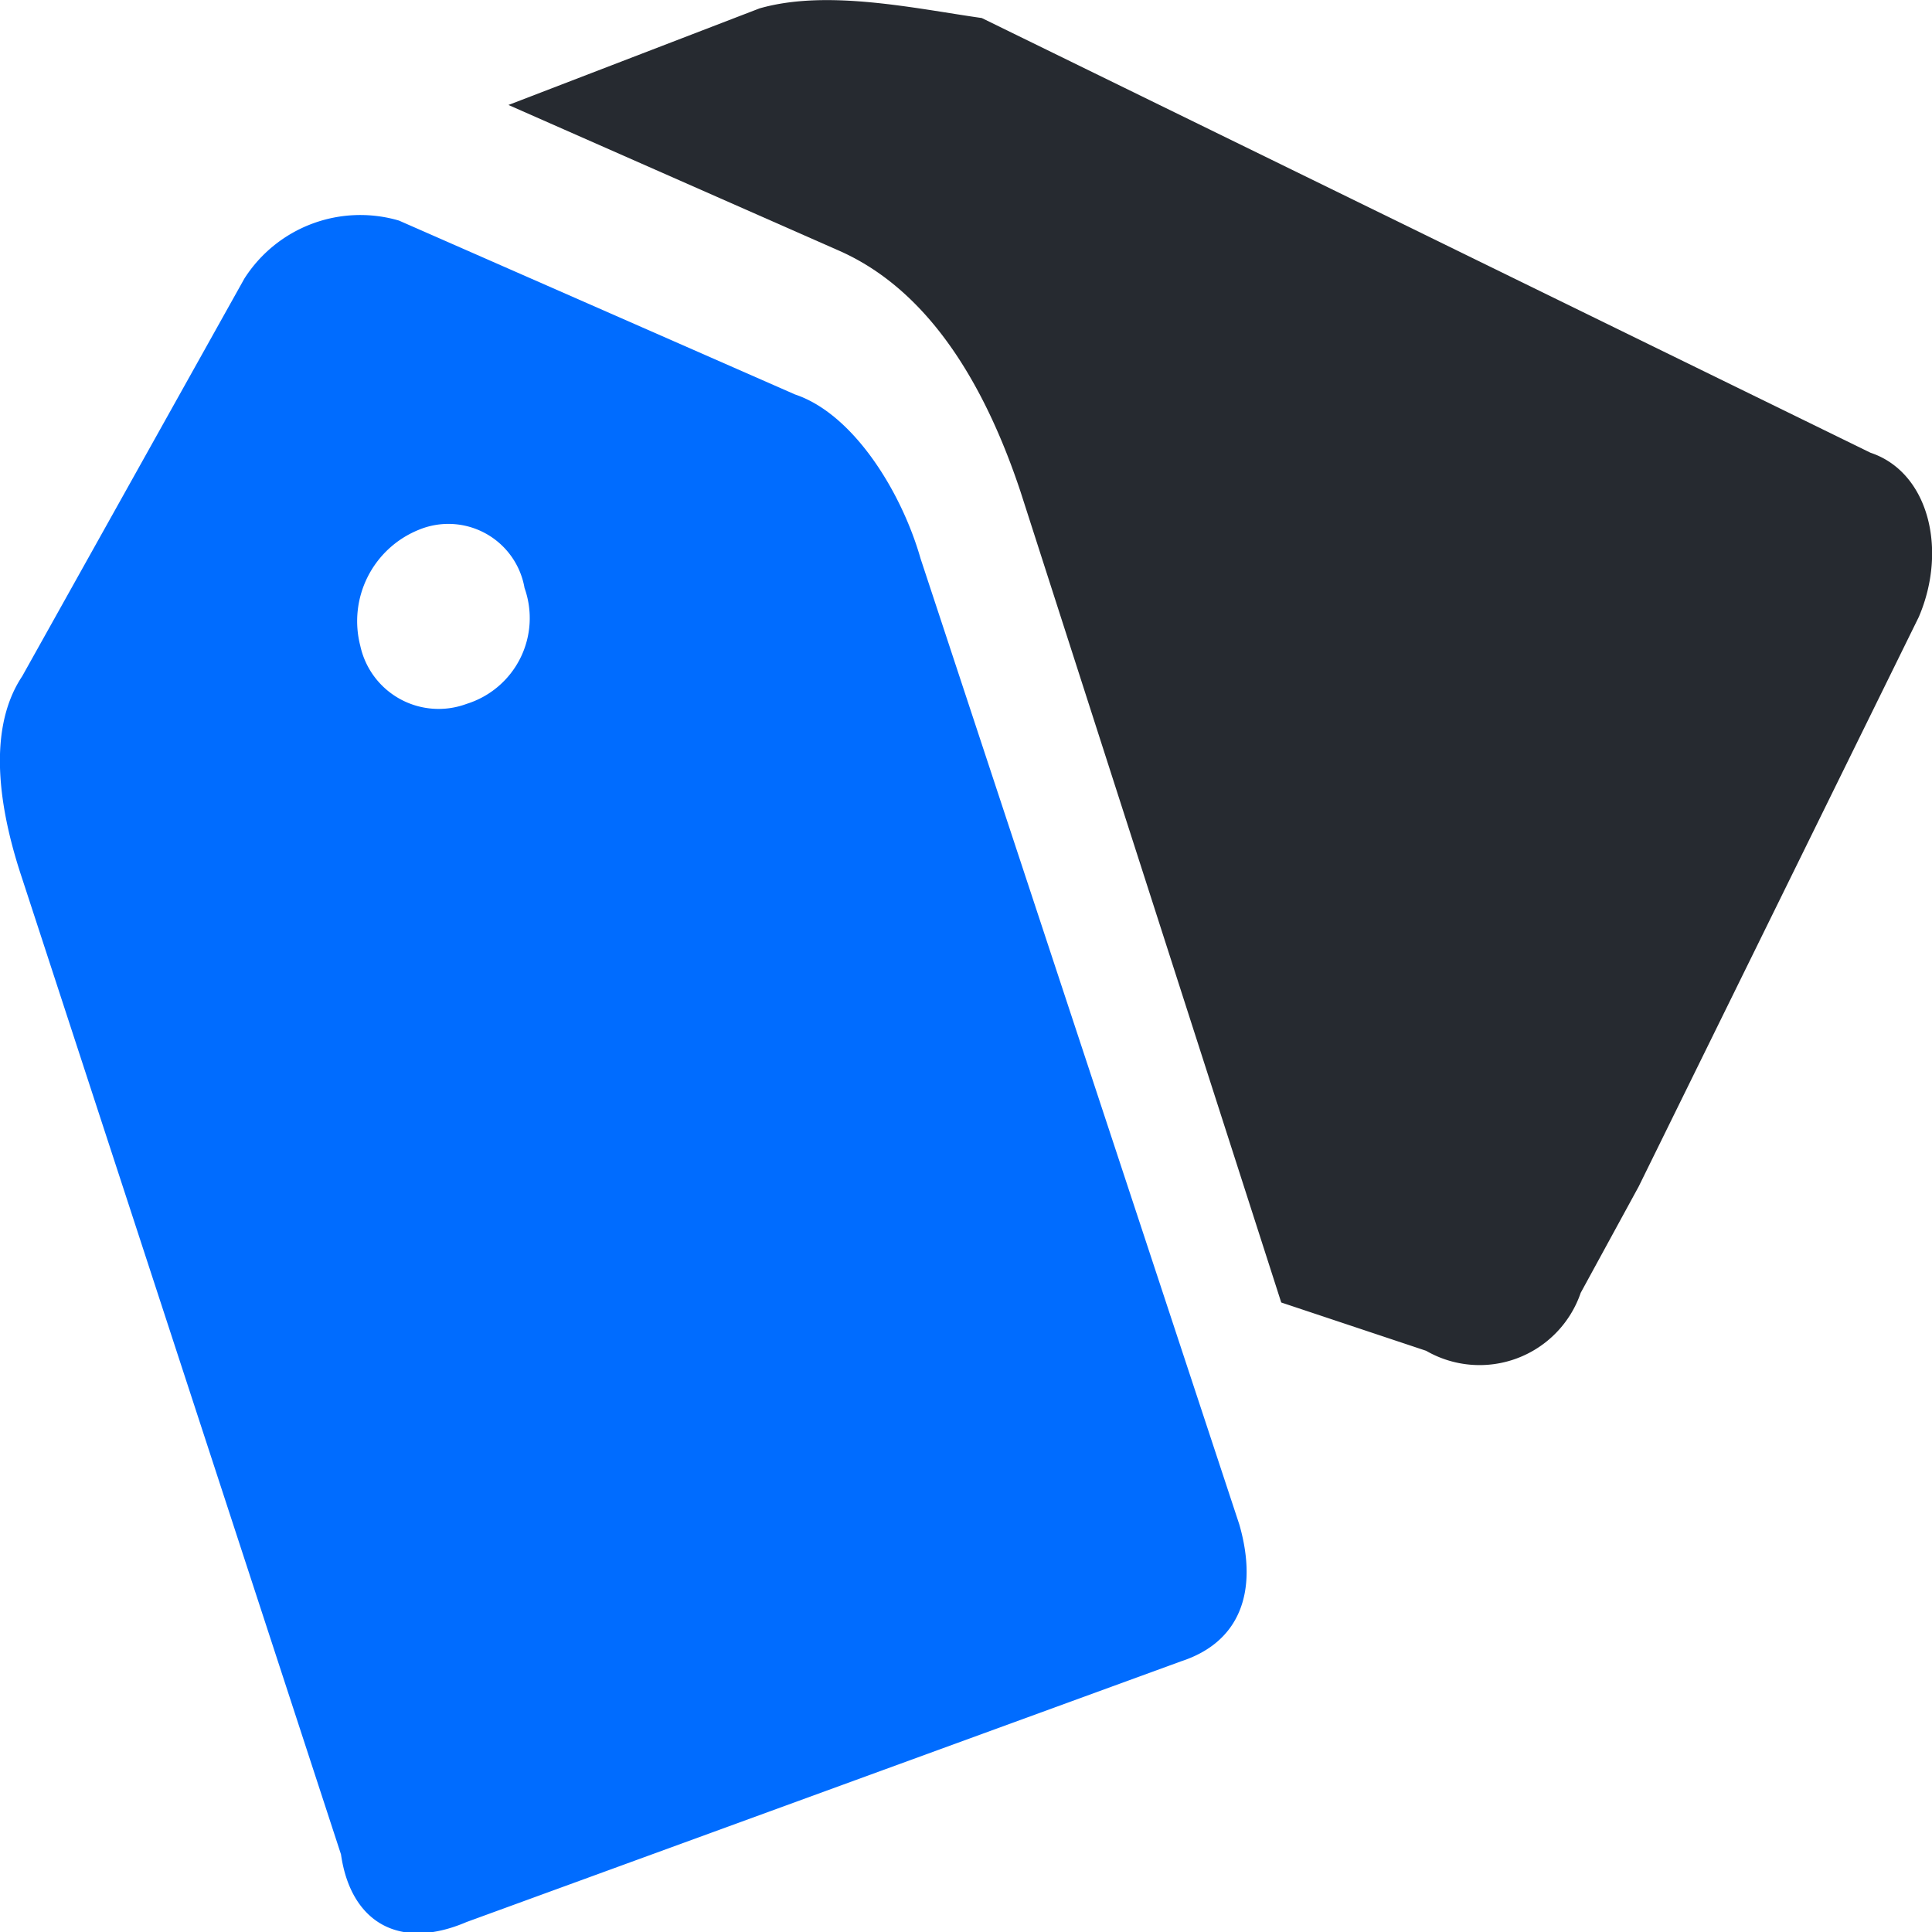
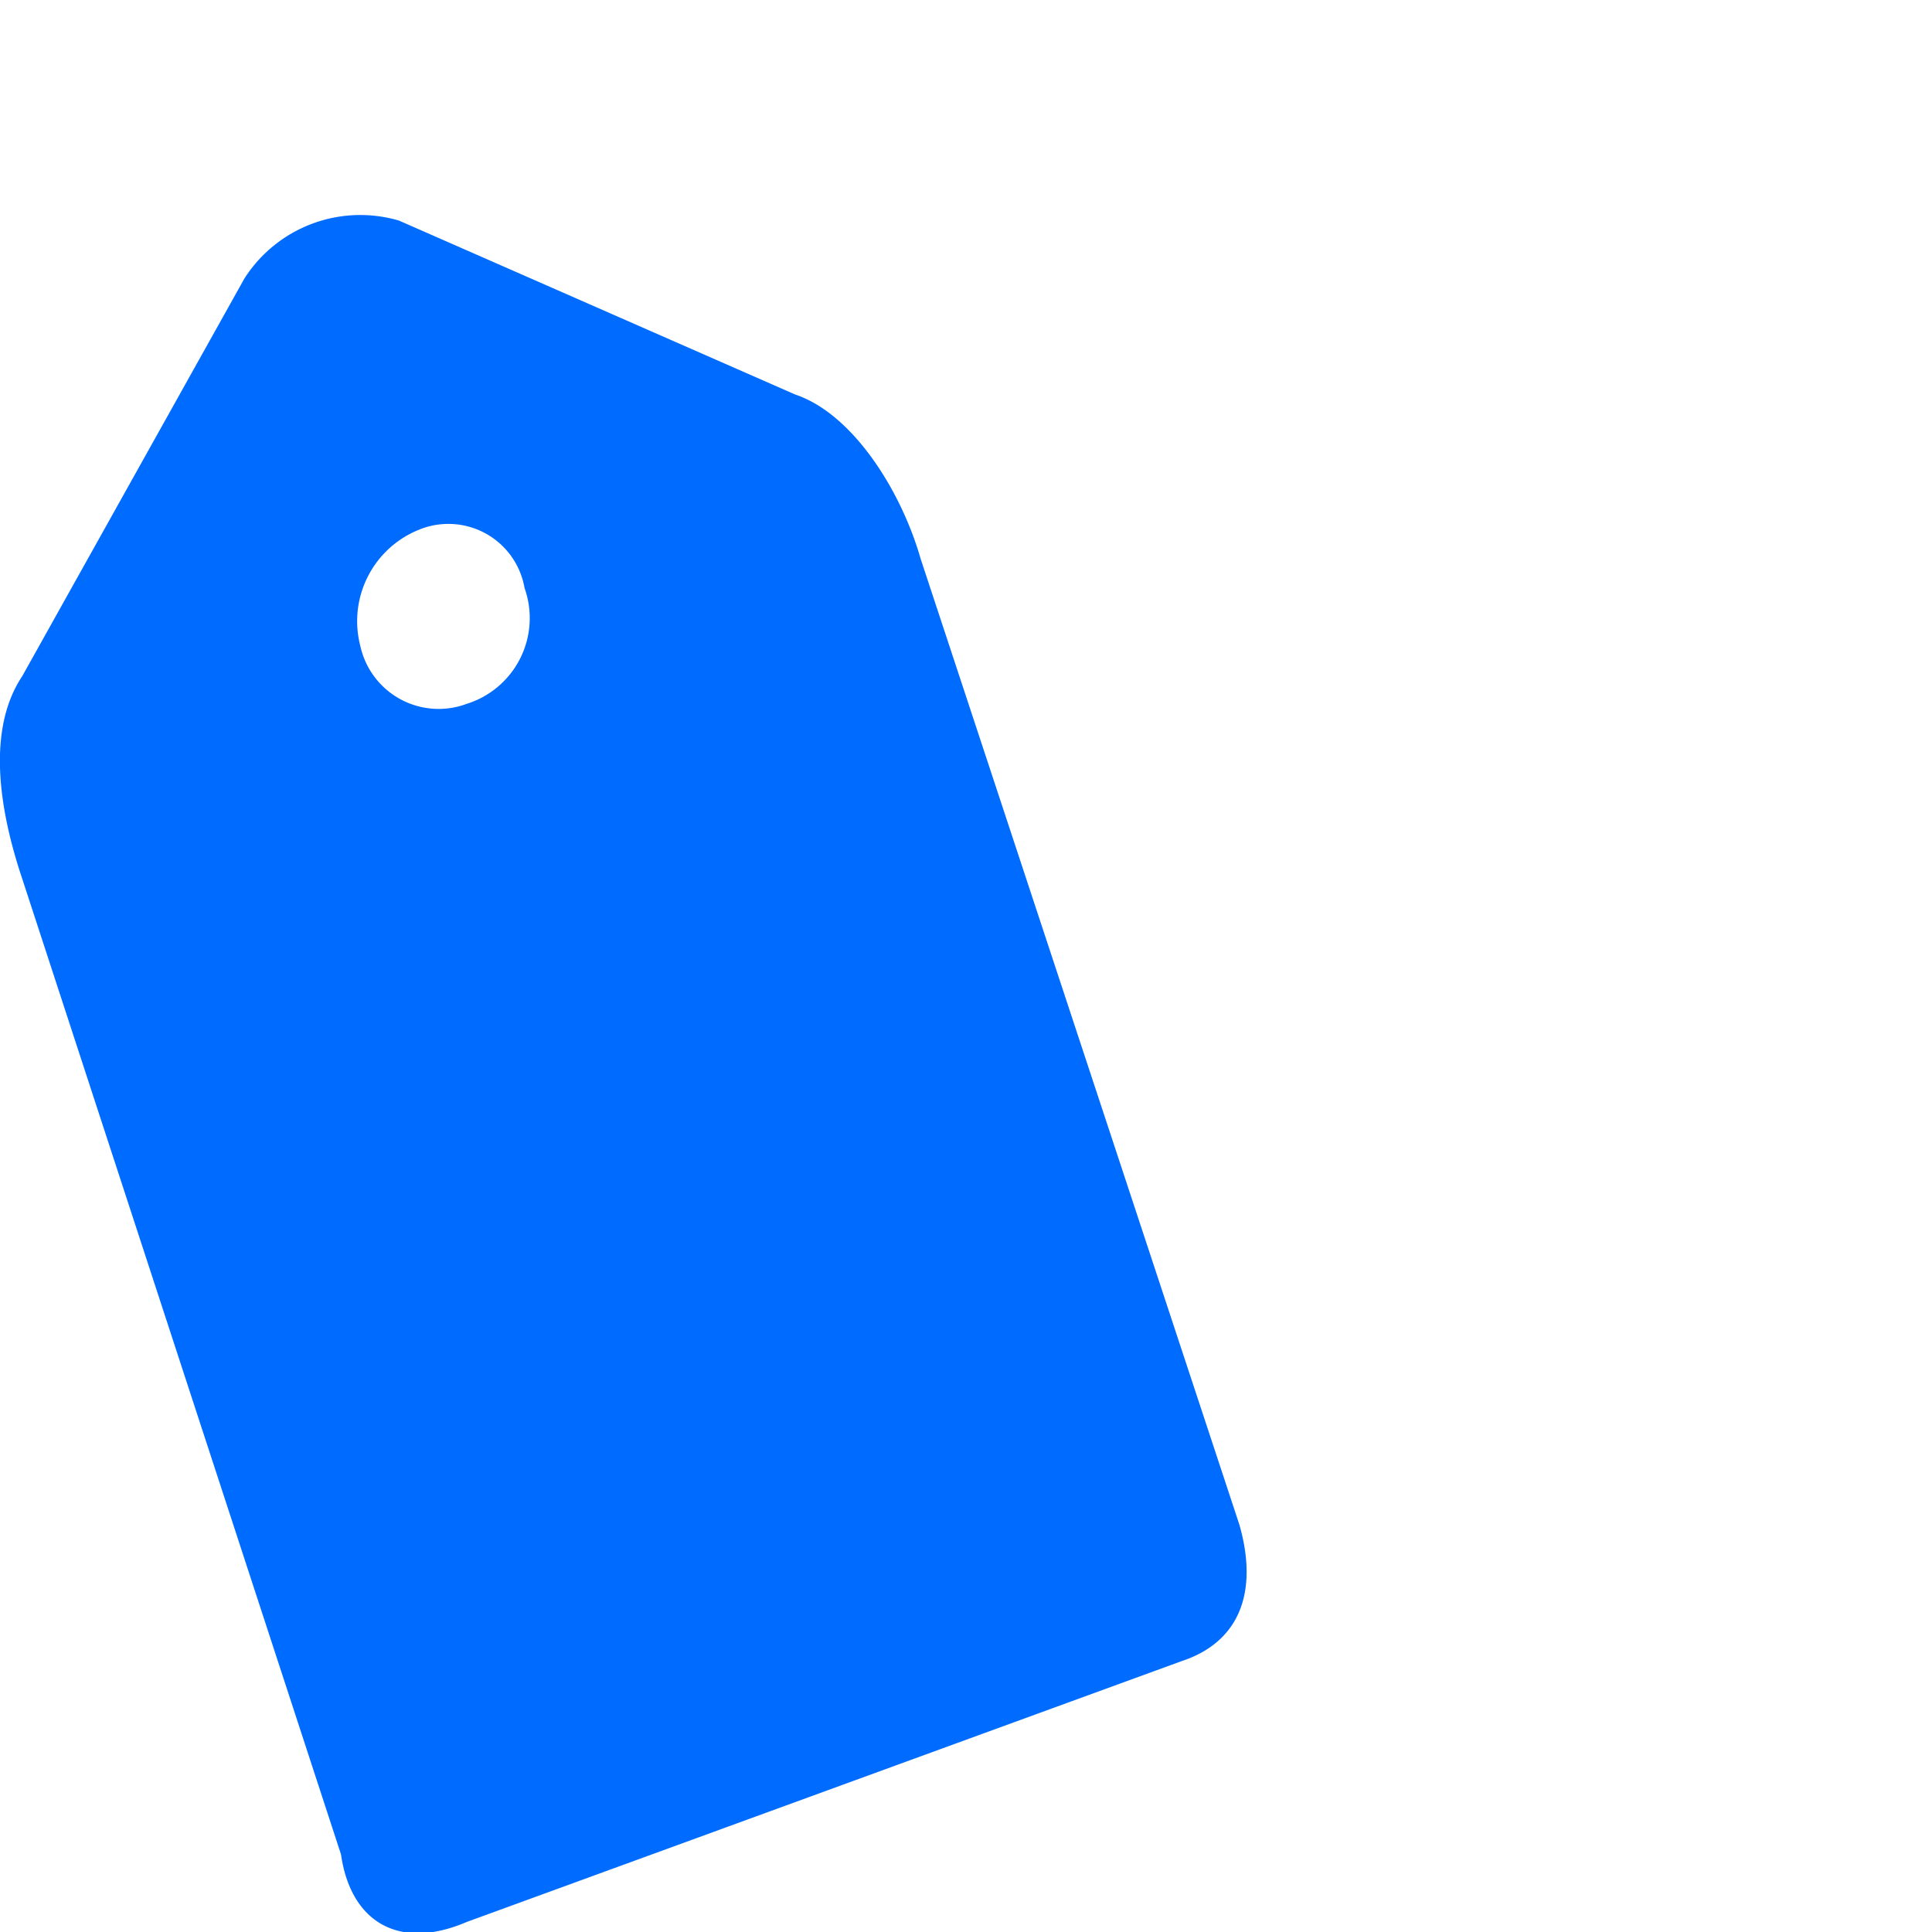
<svg xmlns="http://www.w3.org/2000/svg" viewBox="0 0 60 60">
  <defs>
    <style>.cls-1{fill:#262a30;}.cls-2{fill:#006cff;}</style>
  </defs>
  <title>营销推广1</title>
  <g id="图层_2" data-name="图层 2">
    <g id="图层_1-2" data-name="图层 1">
-       <path class="cls-1" d="M31.69,15.26l8.1,25.19,4.5,1.5a3.32,3.32,0,0,0,4.8-1.8l1.8-3.3,8.7-17.69c.9-2.1.3-4.5-1.5-5.1L30.49.56c-2.1-.3-4.8-.9-6.9-.3l-7.8,3L26,7.76C28.09,8.66,30.19,10.76,31.69,15.26Z" />
      <path class="cls-2" d="M38.49,47.35l-9.9-30c-.6-2.1-2.1-4.5-3.9-5.1l-12.3-5.4a4.27,4.27,0,0,0-4.8,1.8L.69,21c-1.2,1.8-.6,4.5,0,6.29l9.9,30.3c.3,2.1,1.8,3,3.9,2.1l22.2-8.1C38.49,51,39.09,49.45,38.49,47.35Zm-24-25.49a2.49,2.49,0,0,1-3.3-1.8,3.06,3.06,0,0,1,1.8-3.6,2.4,2.4,0,0,1,3.3,1.8A2.79,2.79,0,0,1,14.49,21.86Z" />
    </g>
  </g>
</svg>